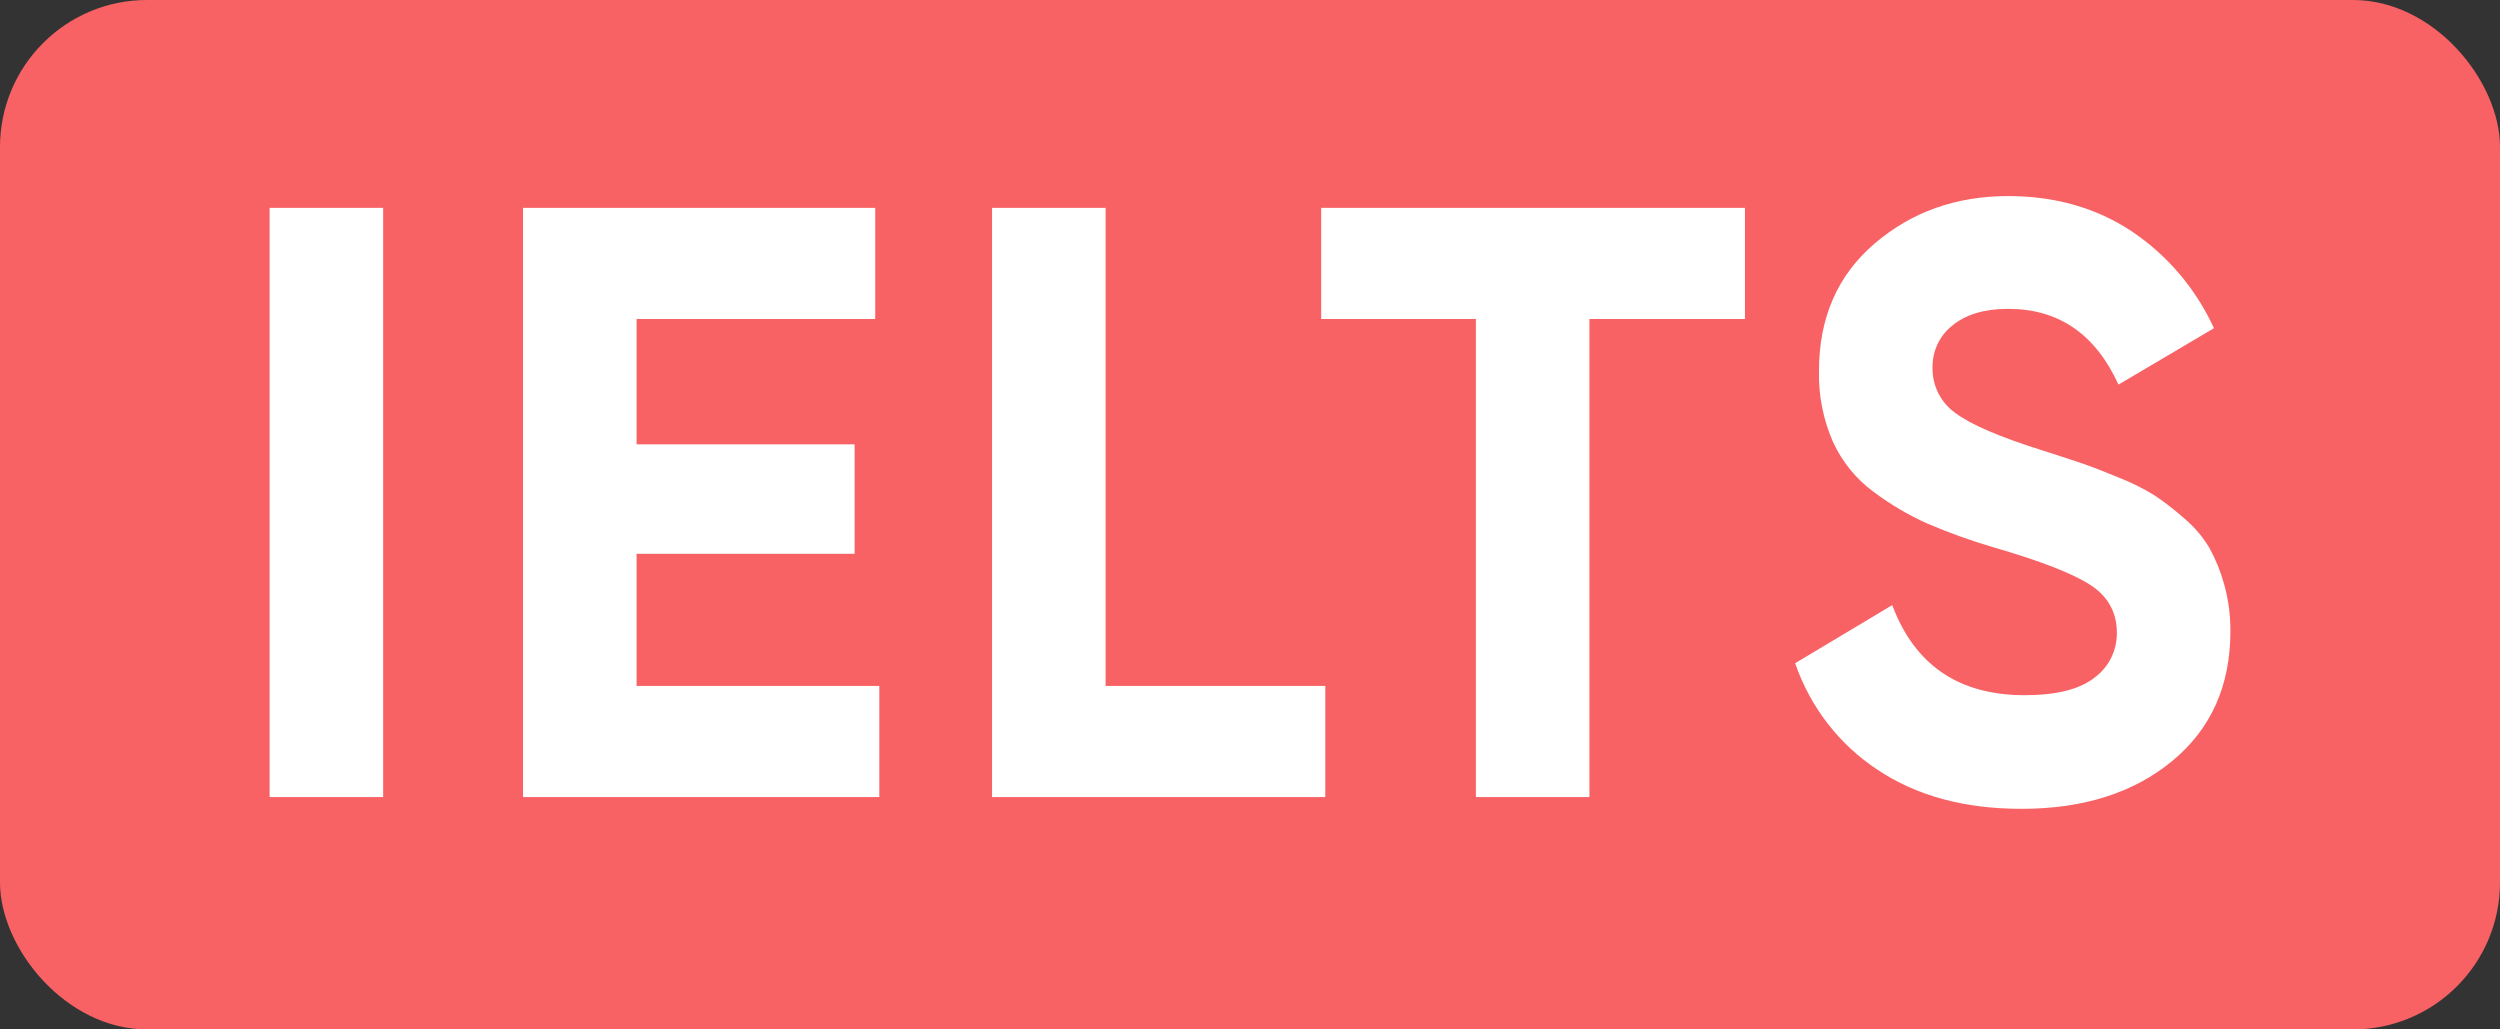
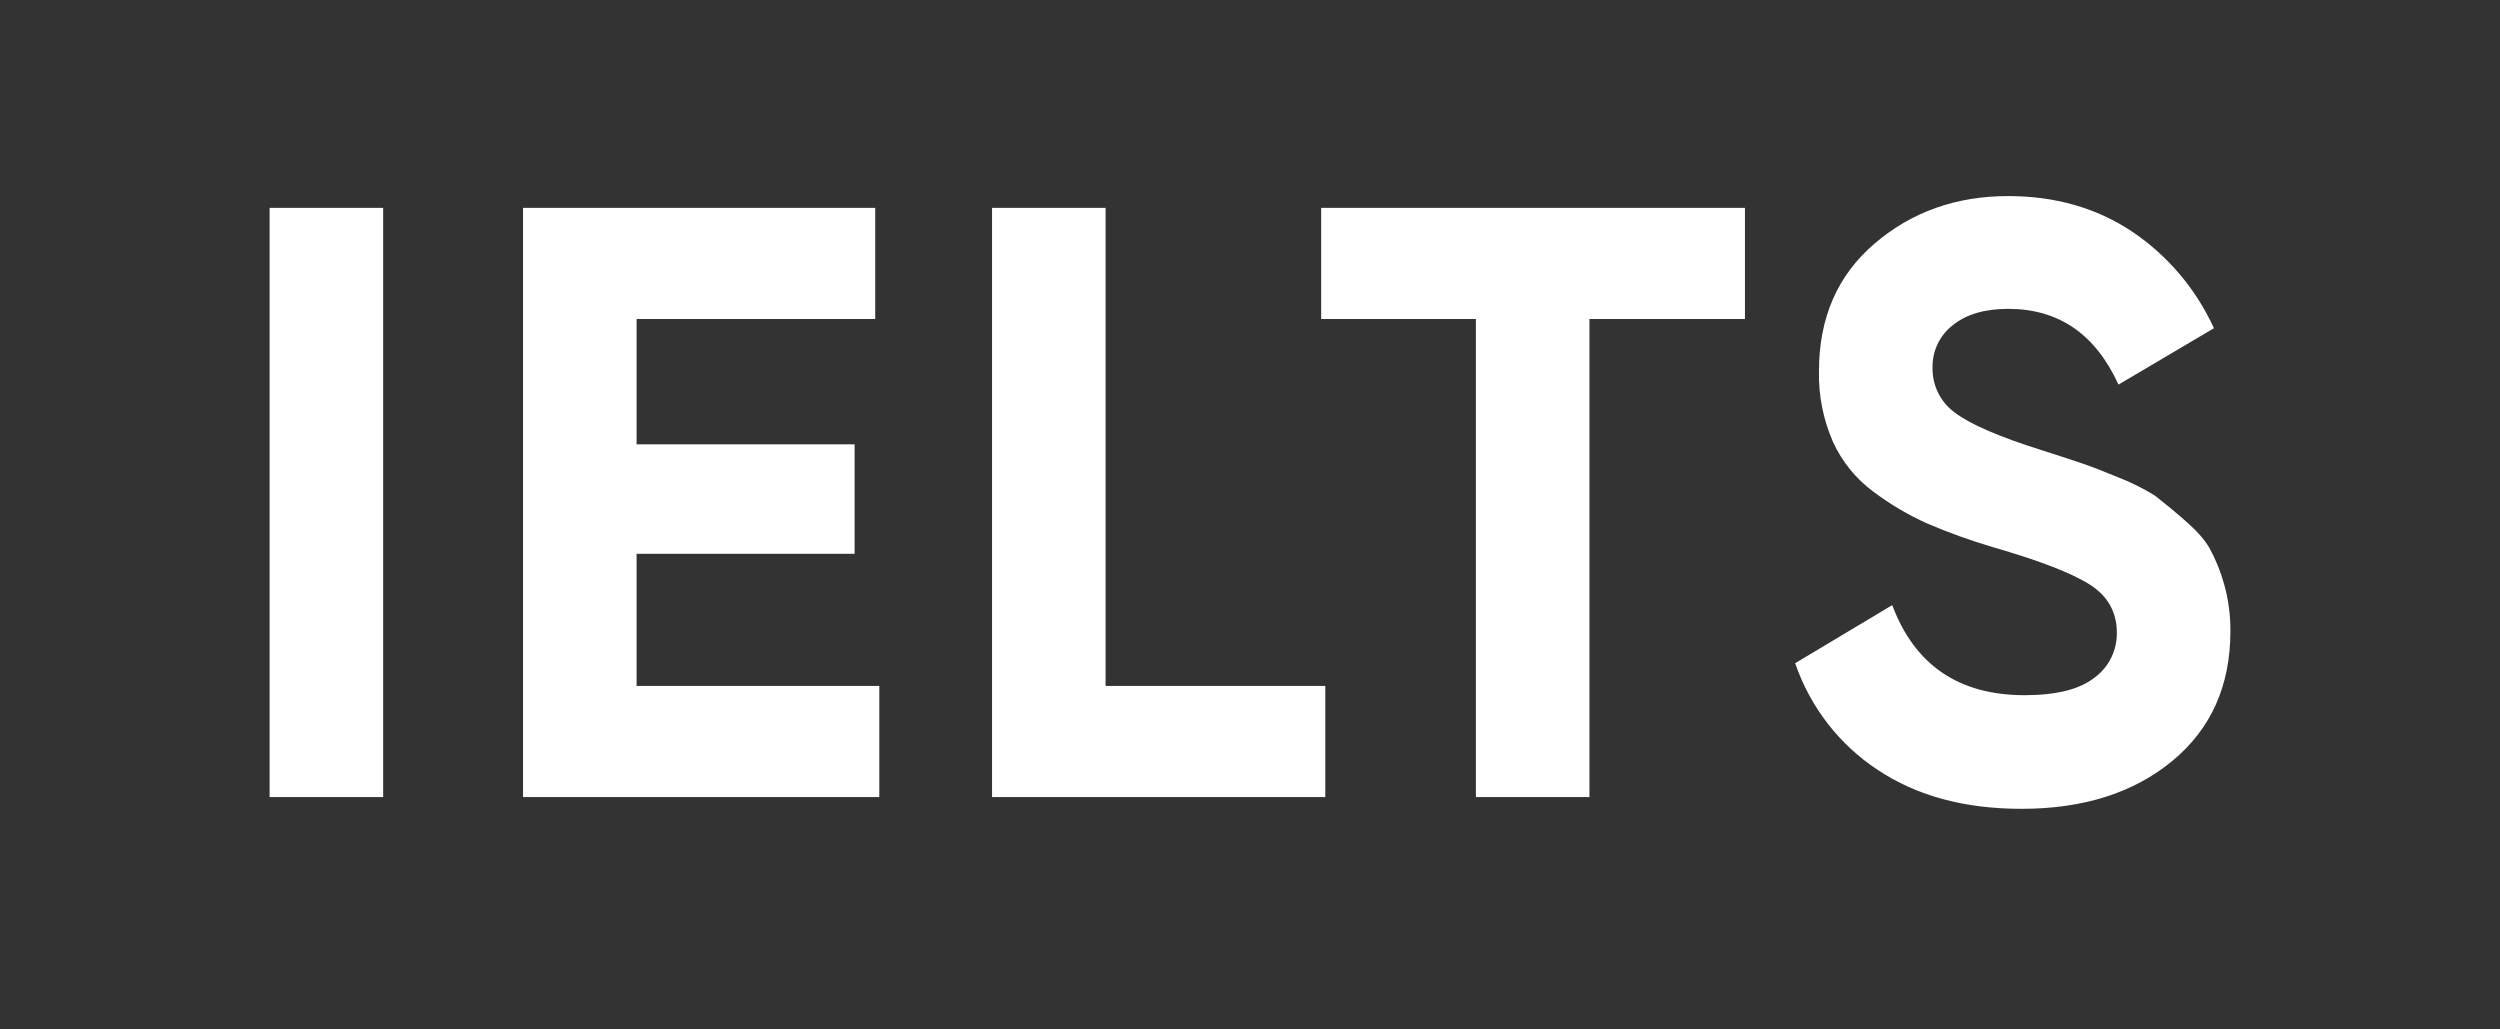
<svg xmlns="http://www.w3.org/2000/svg" width="102" height="42" viewBox="0 0 102 42" fill="none">
  <rect x="0" y="0" width="102" height="42" fill="#333333" stroke="none" />
-   <rect width="102" height="42" rx="6" fill="#F96264" />
-   <path d="M11 8.481H15.633V32.519H11V8.481ZM25.973 27.986H35.876V32.519H21.34V8.481H35.709V13.014H25.973V18.13H34.868V22.595H25.973V27.986ZM45.108 27.986H54.072V32.519H40.476V8.481H45.108V27.986ZM71.194 8.481V13.014H64.849V32.519H60.216V13.014H53.904V8.481H71.194ZM82.474 33C80.146 33 78.188 32.468 76.599 31.403C75.039 30.377 73.858 28.848 73.242 27.059L77.203 24.689C78.121 27.139 79.923 28.364 82.608 28.364C83.906 28.364 84.857 28.123 85.462 27.643C85.744 27.436 85.974 27.163 86.132 26.846C86.29 26.529 86.371 26.178 86.368 25.823C86.368 24.976 85.999 24.317 85.26 23.848C84.522 23.379 83.201 22.869 81.298 22.32C80.391 22.052 79.5 21.731 78.629 21.358C77.858 21.012 77.127 20.58 76.448 20.071C75.731 19.547 75.159 18.843 74.785 18.027C74.388 17.121 74.193 16.136 74.214 15.143C74.214 12.968 74.969 11.234 76.48 9.94C77.991 8.647 79.809 8 81.936 8C83.838 8 85.511 8.475 86.954 9.425C88.419 10.399 89.588 11.773 90.329 13.391L86.434 15.692C85.494 13.632 83.995 12.601 81.936 12.601C80.973 12.601 80.218 12.825 79.67 13.271C79.408 13.473 79.197 13.735 79.054 14.037C78.911 14.338 78.84 14.67 78.847 15.005C78.841 15.366 78.923 15.722 79.084 16.043C79.245 16.363 79.481 16.638 79.77 16.843C80.386 17.312 81.567 17.822 83.312 18.371C84.028 18.6 84.571 18.777 84.941 18.903C85.31 19.029 85.813 19.224 86.451 19.487C86.964 19.687 87.459 19.934 87.928 20.226C88.344 20.508 88.742 20.818 89.12 21.153C89.525 21.492 89.871 21.898 90.144 22.355C90.403 22.827 90.606 23.328 90.748 23.849C90.921 24.469 91.005 25.111 91 25.755C91 27.976 90.211 29.739 88.633 31.044C87.055 32.349 85.002 33.001 82.474 33Z" fill="white" />
+   <path d="M11 8.481H15.633V32.519H11V8.481ZM25.973 27.986H35.876V32.519H21.34V8.481H35.709V13.014H25.973V18.13H34.868V22.595H25.973V27.986ZM45.108 27.986H54.072V32.519H40.476V8.481H45.108V27.986ZM71.194 8.481V13.014H64.849V32.519H60.216V13.014H53.904V8.481H71.194ZM82.474 33C80.146 33 78.188 32.468 76.599 31.403C75.039 30.377 73.858 28.848 73.242 27.059L77.203 24.689C78.121 27.139 79.923 28.364 82.608 28.364C83.906 28.364 84.857 28.123 85.462 27.643C85.744 27.436 85.974 27.163 86.132 26.846C86.29 26.529 86.371 26.178 86.368 25.823C86.368 24.976 85.999 24.317 85.26 23.848C84.522 23.379 83.201 22.869 81.298 22.32C80.391 22.052 79.5 21.731 78.629 21.358C77.858 21.012 77.127 20.58 76.448 20.071C75.731 19.547 75.159 18.843 74.785 18.027C74.388 17.121 74.193 16.136 74.214 15.143C74.214 12.968 74.969 11.234 76.48 9.94C77.991 8.647 79.809 8 81.936 8C83.838 8 85.511 8.475 86.954 9.425C88.419 10.399 89.588 11.773 90.329 13.391L86.434 15.692C85.494 13.632 83.995 12.601 81.936 12.601C80.973 12.601 80.218 12.825 79.67 13.271C79.408 13.473 79.197 13.735 79.054 14.037C78.911 14.338 78.84 14.67 78.847 15.005C78.841 15.366 78.923 15.722 79.084 16.043C79.245 16.363 79.481 16.638 79.77 16.843C80.386 17.312 81.567 17.822 83.312 18.371C84.028 18.6 84.571 18.777 84.941 18.903C85.31 19.029 85.813 19.224 86.451 19.487C86.964 19.687 87.459 19.934 87.928 20.226C89.525 21.492 89.871 21.898 90.144 22.355C90.403 22.827 90.606 23.328 90.748 23.849C90.921 24.469 91.005 25.111 91 25.755C91 27.976 90.211 29.739 88.633 31.044C87.055 32.349 85.002 33.001 82.474 33Z" fill="white" />
</svg>